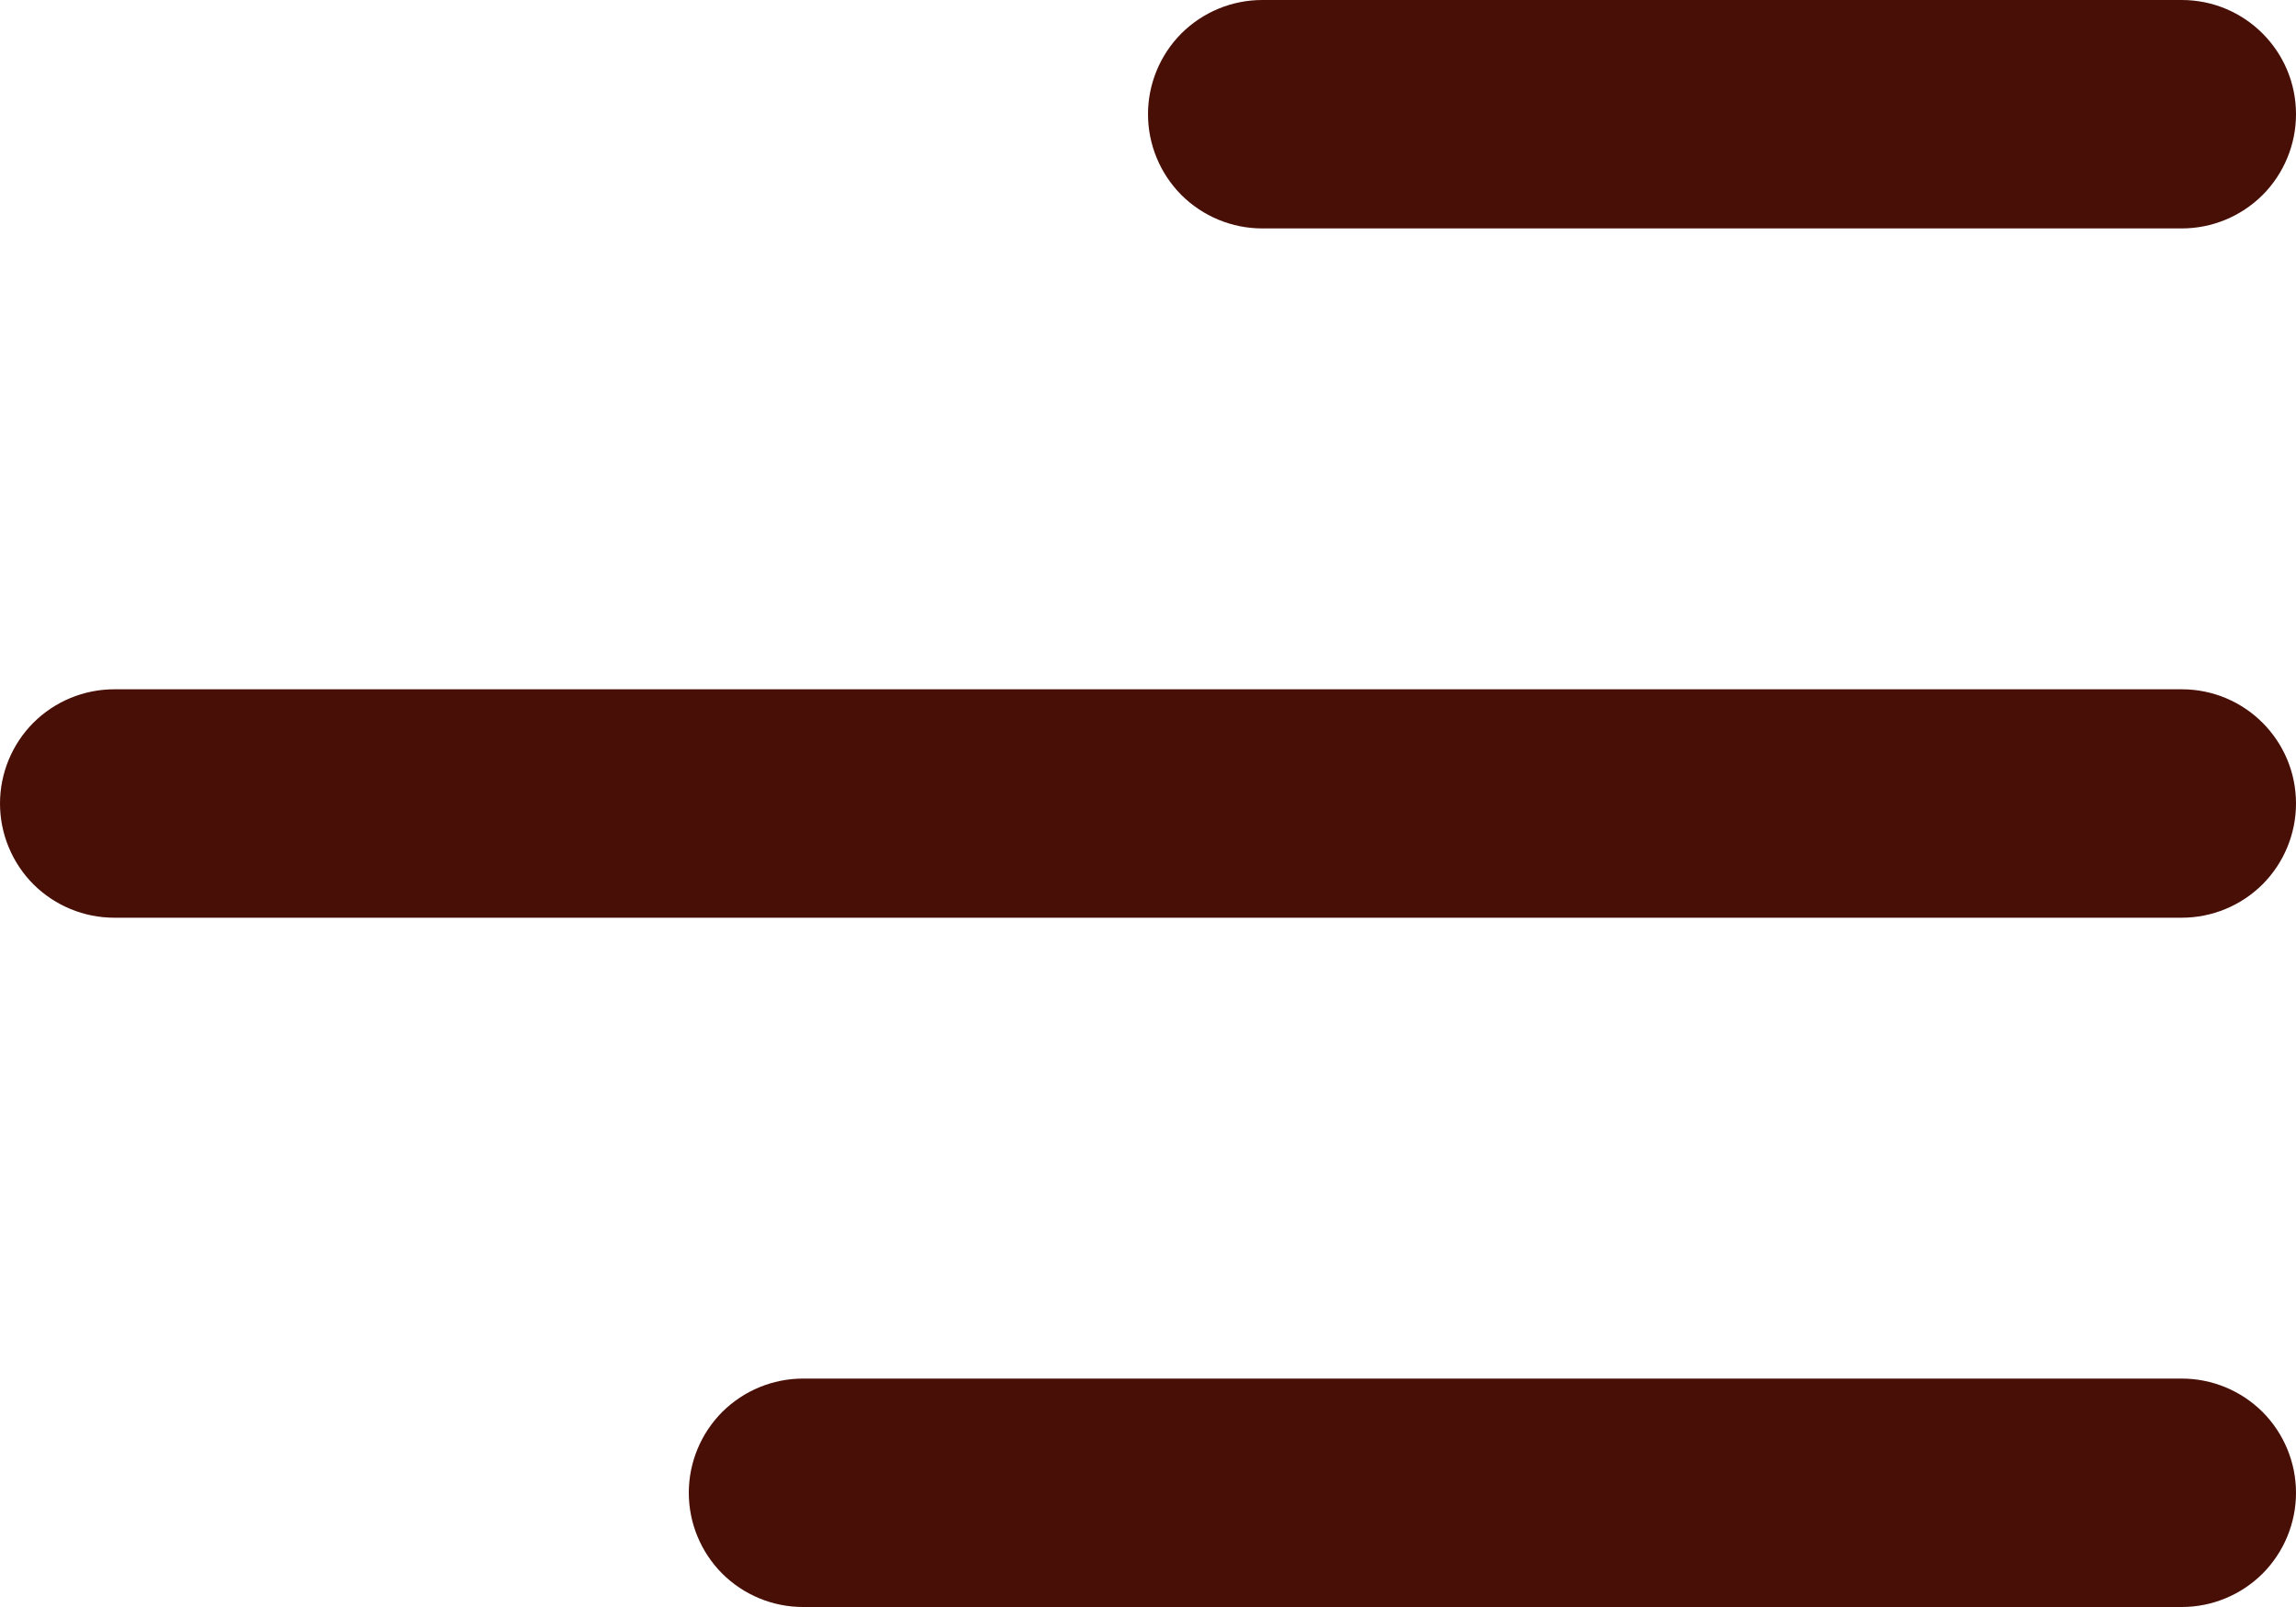
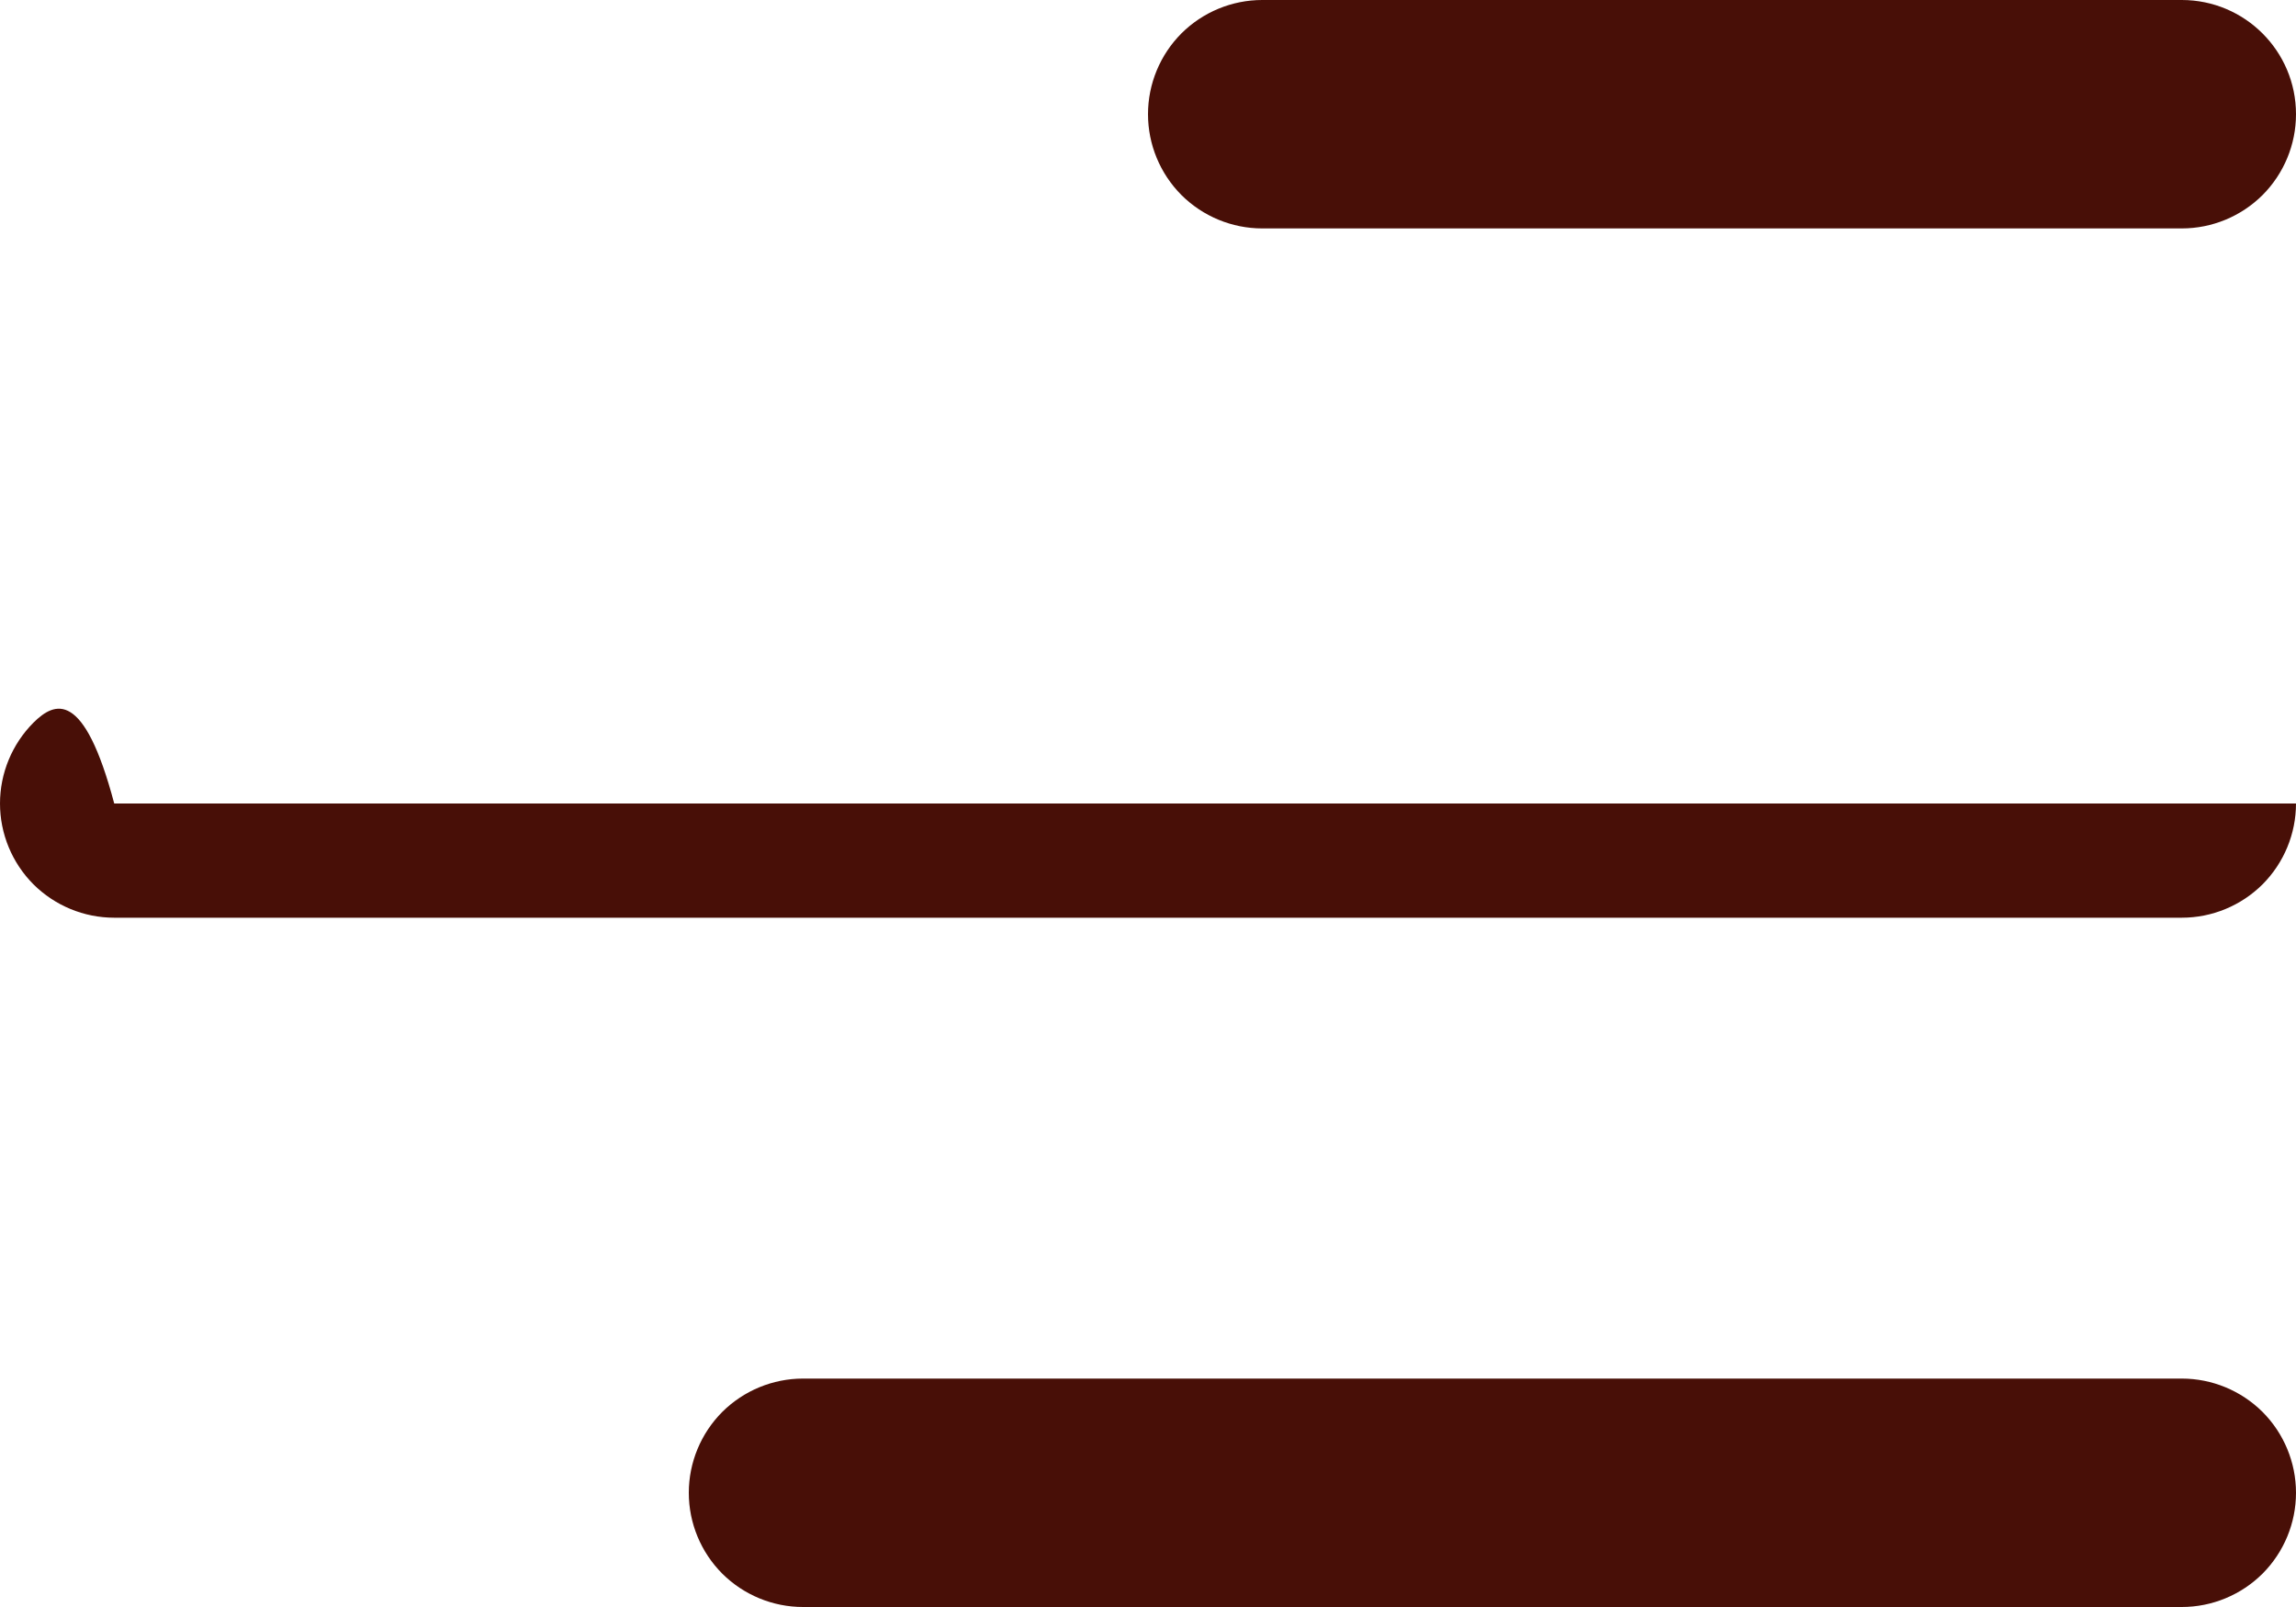
<svg xmlns="http://www.w3.org/2000/svg" width="20" height="14" viewBox="0 0 20 14" fill="none">
-   <path d="M20 0.995C20 0.445 19.554 0 19.005 0H10.995C10.731 7.86455e-09 10.478 0.105 10.291 0.291C10.105 0.478 10 0.731 10 0.995C10 1.259 10.105 1.512 10.291 1.699C10.478 1.885 10.731 1.99 10.995 1.99H19.005C19.269 1.99 19.522 1.885 19.709 1.699C19.895 1.512 20 1.259 20 0.995ZM20 7C20 6.45 19.554 6.005 19.005 6.005H0.995C0.731 6.005 0.478 6.11 0.291 6.296C0.105 6.483 0 6.736 0 7C0 7.264 0.105 7.517 0.291 7.704C0.478 7.89 0.731 7.995 0.995 7.995H19.005C19.269 7.995 19.522 7.89 19.709 7.704C19.895 7.517 20 7.264 20 7ZM19.005 12.01C19.269 12.01 19.522 12.115 19.709 12.301C19.895 12.488 20 12.741 20 13.005C20 13.269 19.895 13.522 19.709 13.709C19.522 13.895 19.269 14 19.005 14H6.995C6.731 14 6.478 13.895 6.291 13.709C6.105 13.522 6 13.269 6 13.005C6 12.741 6.105 12.488 6.291 12.301C6.478 12.115 6.731 12.01 6.995 12.01H19.005Z" fill="#480F07" />
+   <path d="M20 0.995C20 0.445 19.554 0 19.005 0H10.995C10.731 7.86455e-09 10.478 0.105 10.291 0.291C10.105 0.478 10 0.731 10 0.995C10 1.259 10.105 1.512 10.291 1.699C10.478 1.885 10.731 1.99 10.995 1.99H19.005C19.269 1.99 19.522 1.885 19.709 1.699C19.895 1.512 20 1.259 20 0.995ZM20 7H0.995C0.731 6.005 0.478 6.11 0.291 6.296C0.105 6.483 0 6.736 0 7C0 7.264 0.105 7.517 0.291 7.704C0.478 7.89 0.731 7.995 0.995 7.995H19.005C19.269 7.995 19.522 7.89 19.709 7.704C19.895 7.517 20 7.264 20 7ZM19.005 12.01C19.269 12.01 19.522 12.115 19.709 12.301C19.895 12.488 20 12.741 20 13.005C20 13.269 19.895 13.522 19.709 13.709C19.522 13.895 19.269 14 19.005 14H6.995C6.731 14 6.478 13.895 6.291 13.709C6.105 13.522 6 13.269 6 13.005C6 12.741 6.105 12.488 6.291 12.301C6.478 12.115 6.731 12.01 6.995 12.01H19.005Z" fill="#480F07" />
</svg>